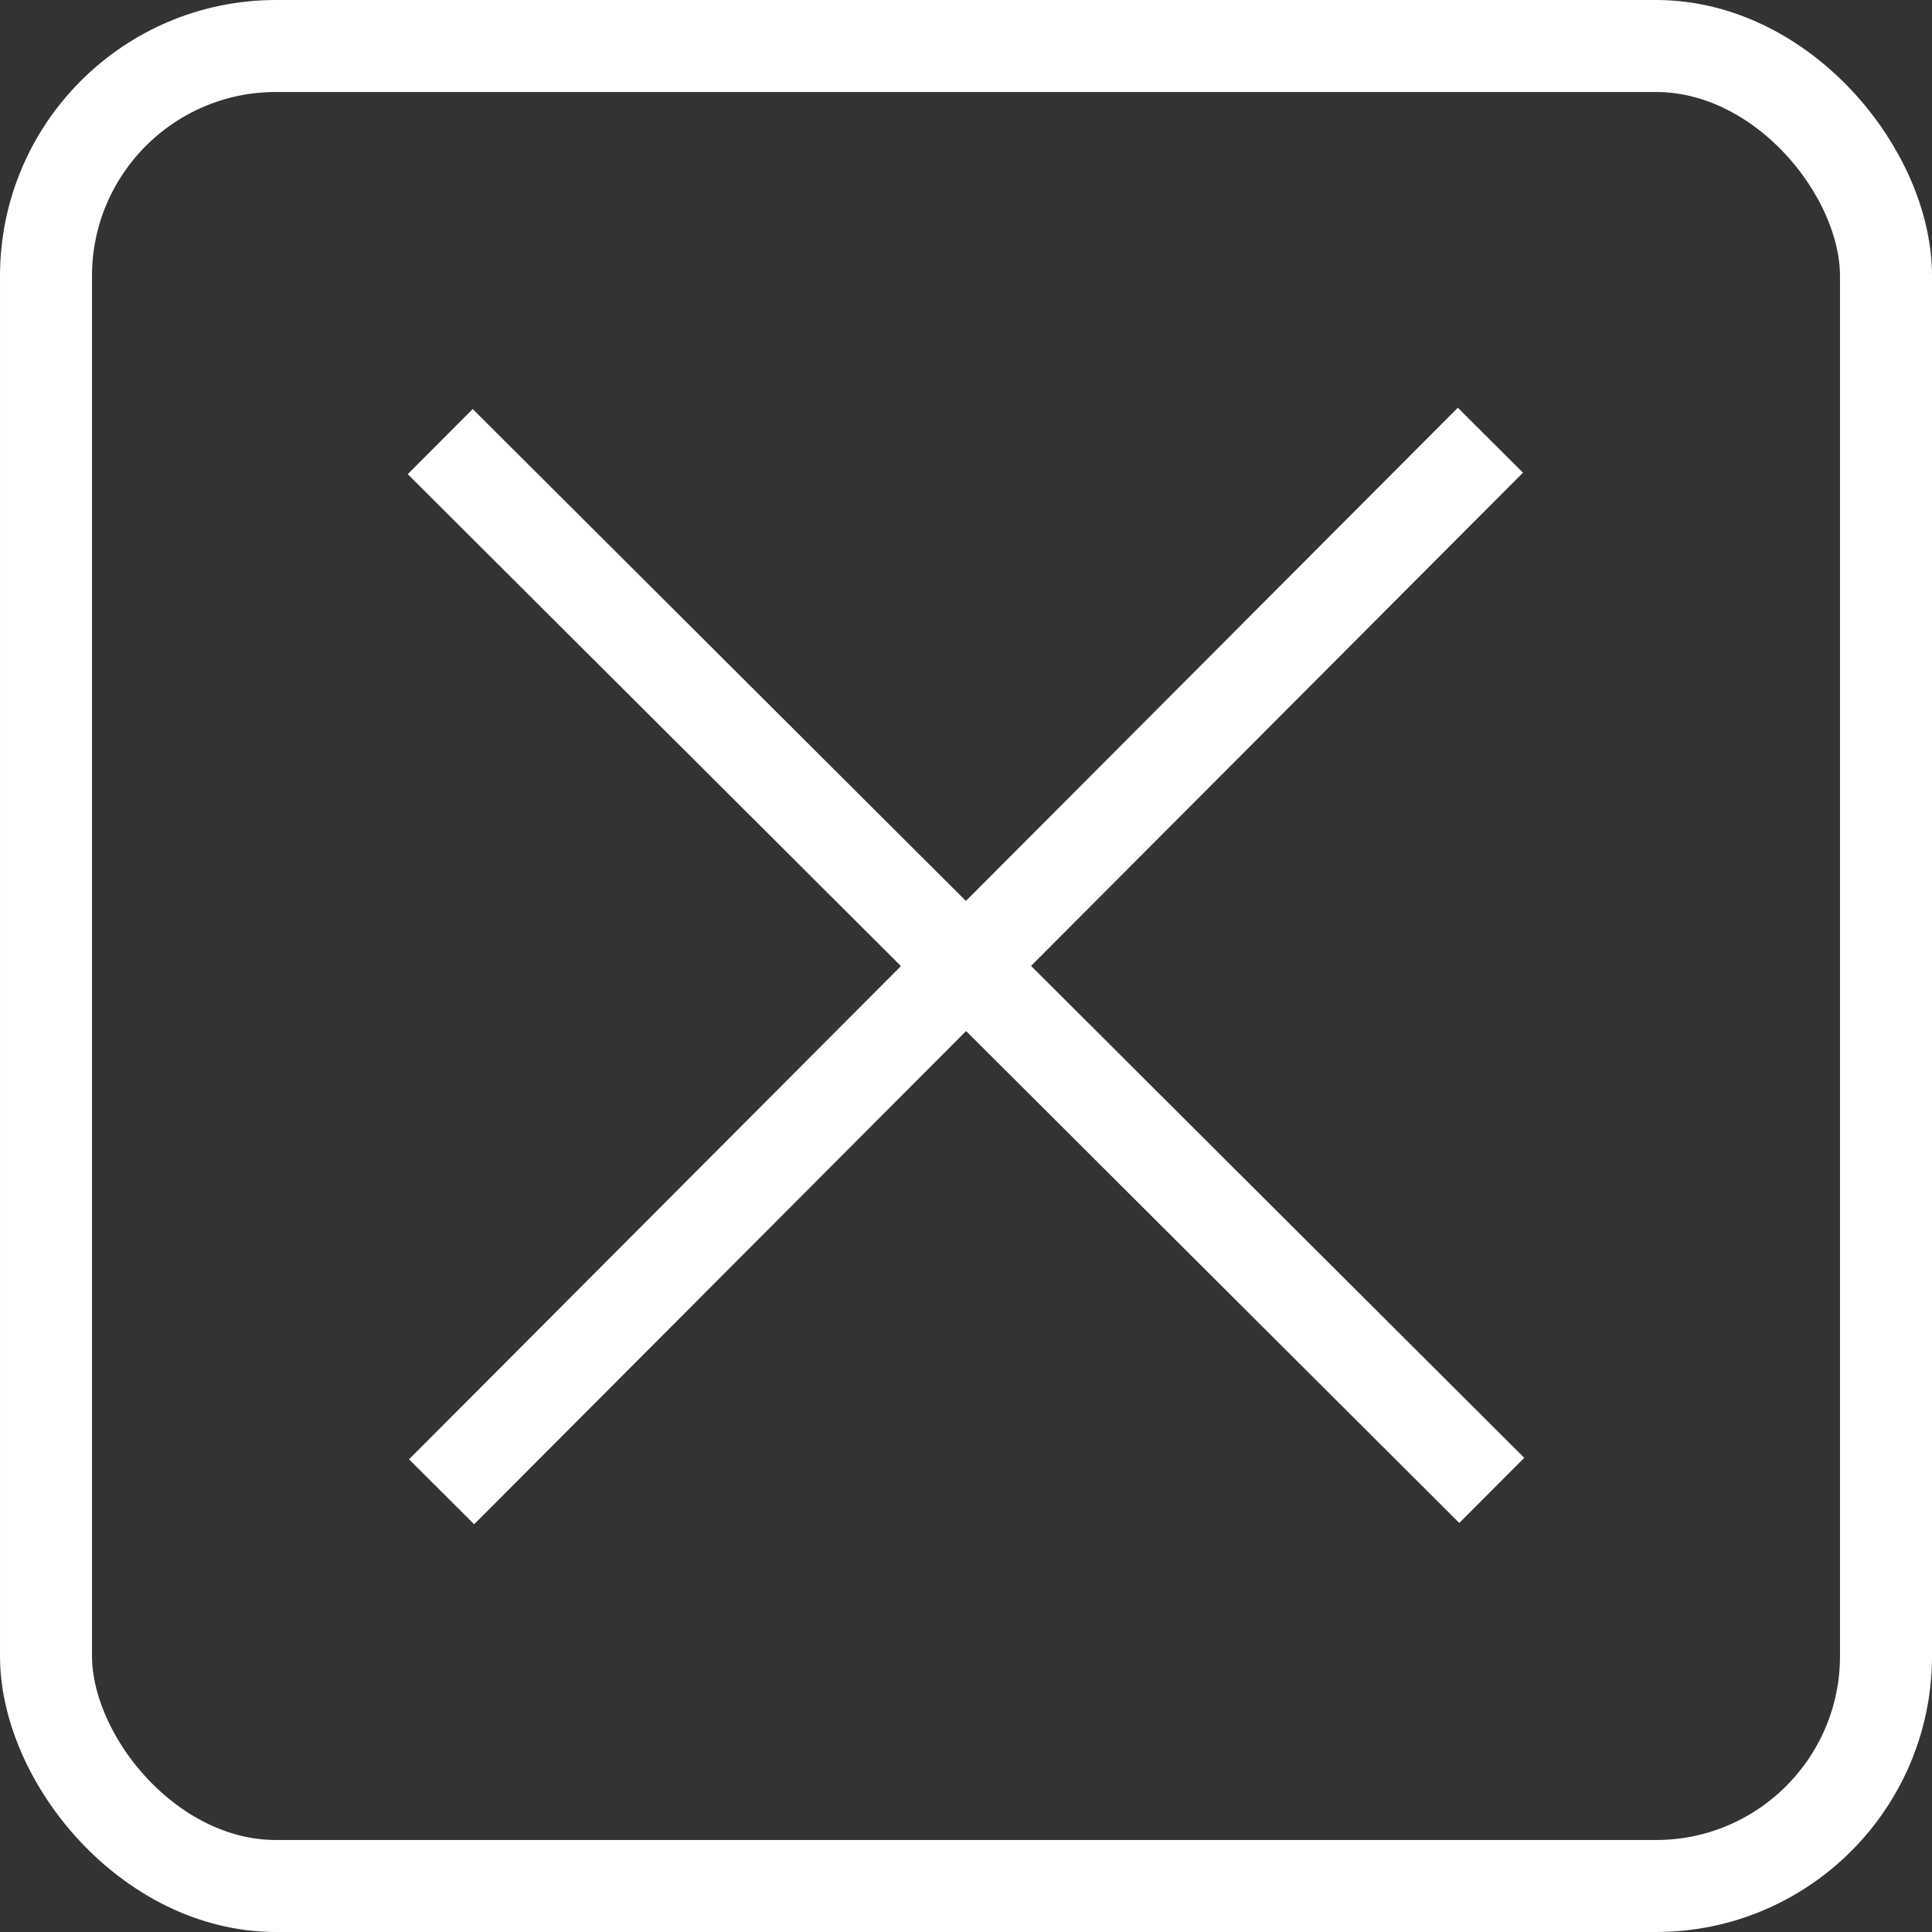
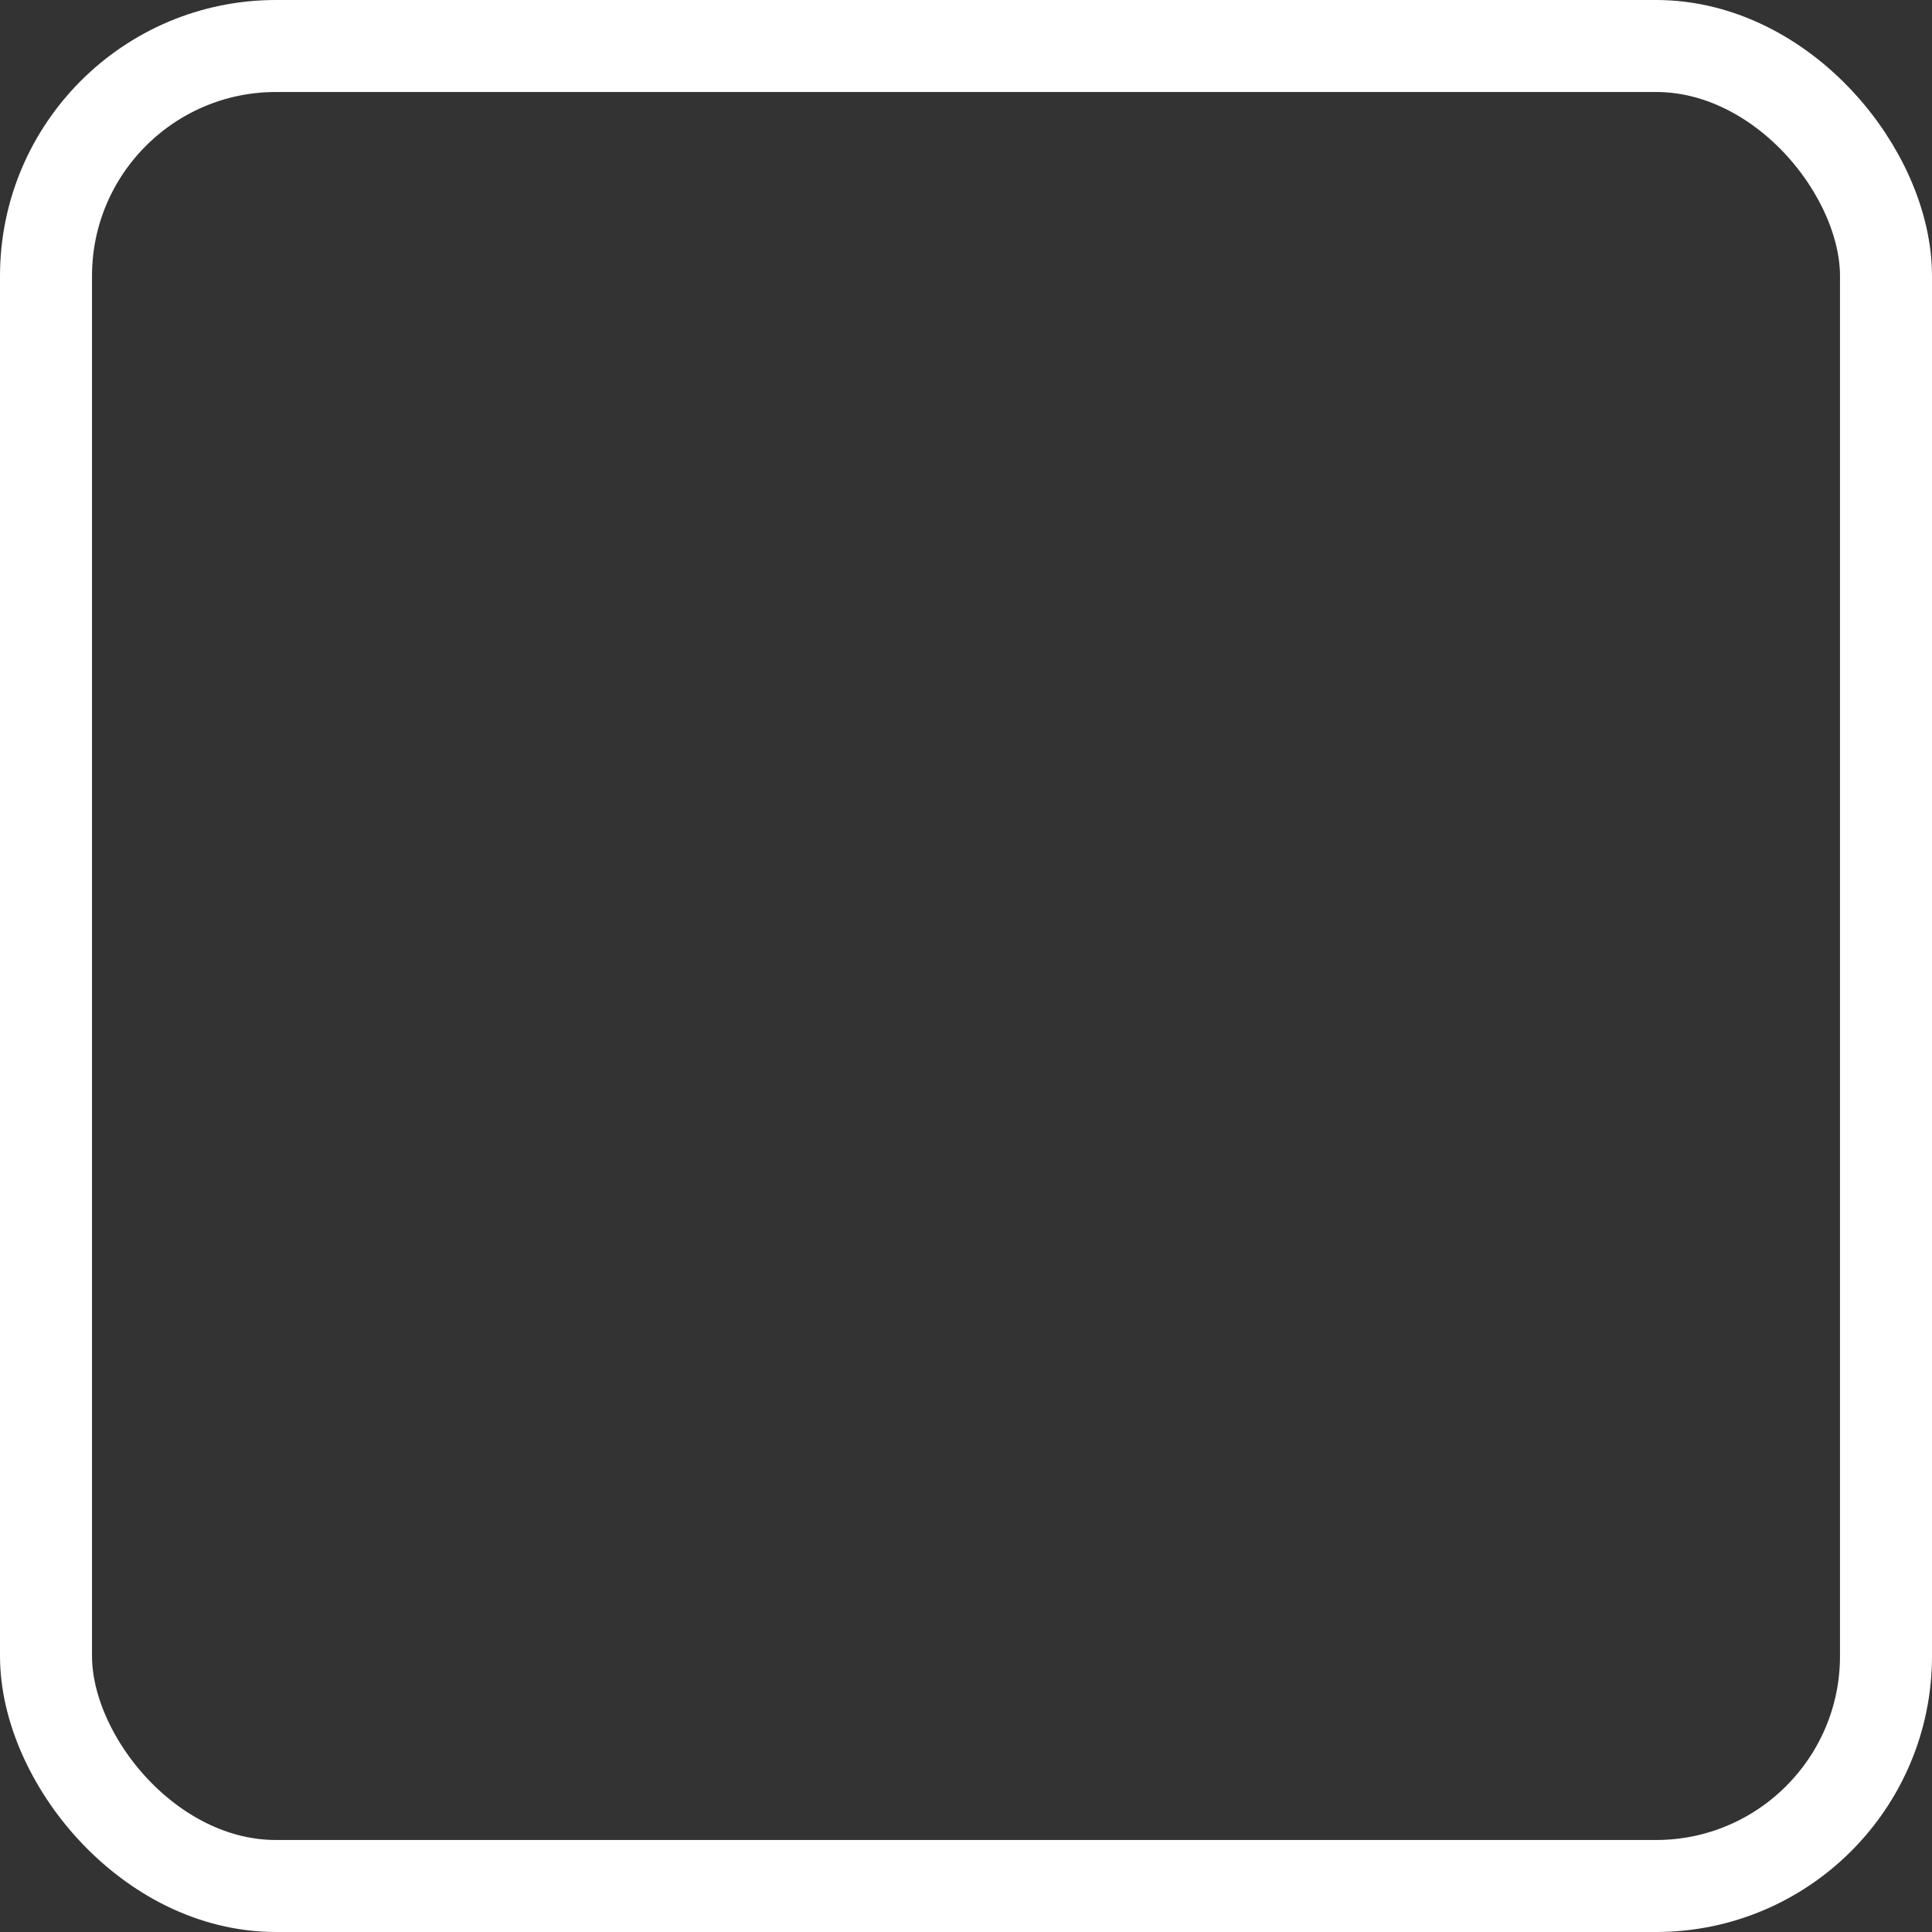
<svg xmlns="http://www.w3.org/2000/svg" width="42" height="42" viewBox="0 0 42 42">
  <rect x="0" y="0" width="42" height="42" fill="#333333" stroke="none" />
  <title>btn_close</title>
  <g>
    <rect x="1" y="1" width="40" height="40" rx="5" ry="5" style="fill: none;stroke: #fff;stroke-miterlimit: 10;stroke-width: 2px" />
-     <path d="M9.6,32.43,32.4,9.57" style="fill: none;stroke: #fff;stroke-miterlimit: 10;stroke-width: 2px;fill-rule: evenodd" />
-     <path d="M32.43,32.4,9.57,9.6" style="fill: none;stroke: #fff;stroke-miterlimit: 10;stroke-width: 2px;fill-rule: evenodd" />
  </g>
</svg>